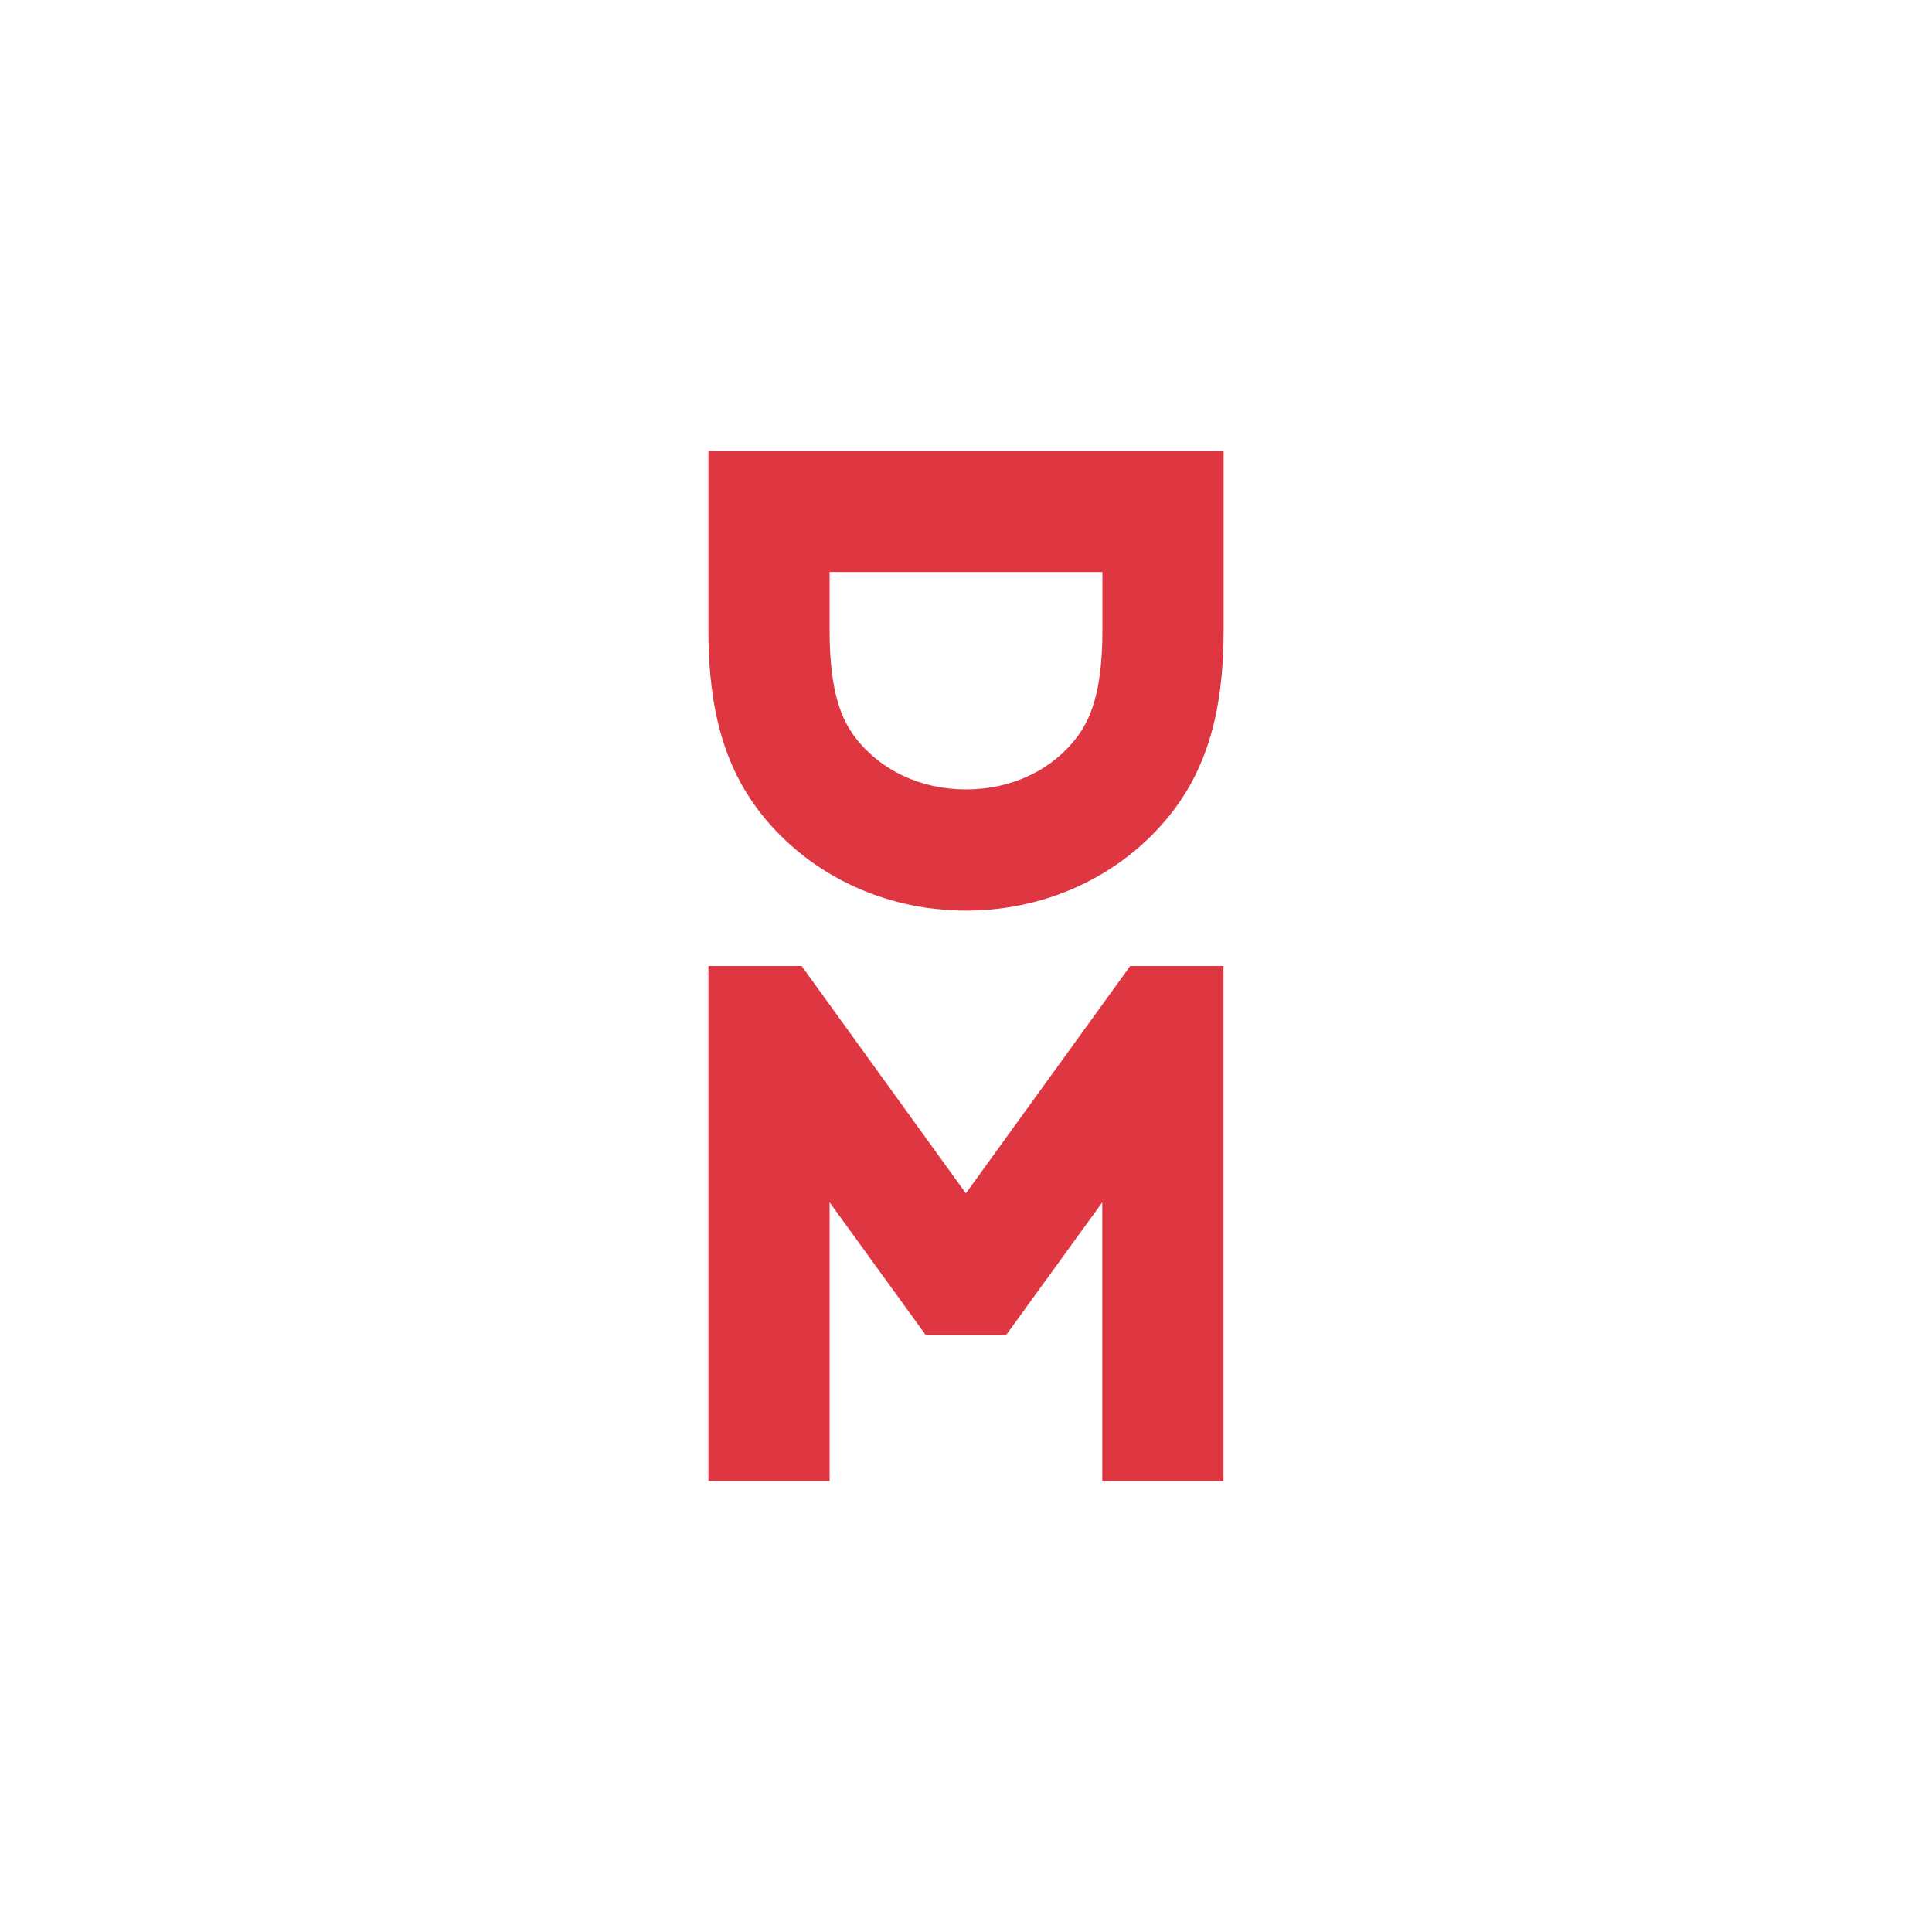
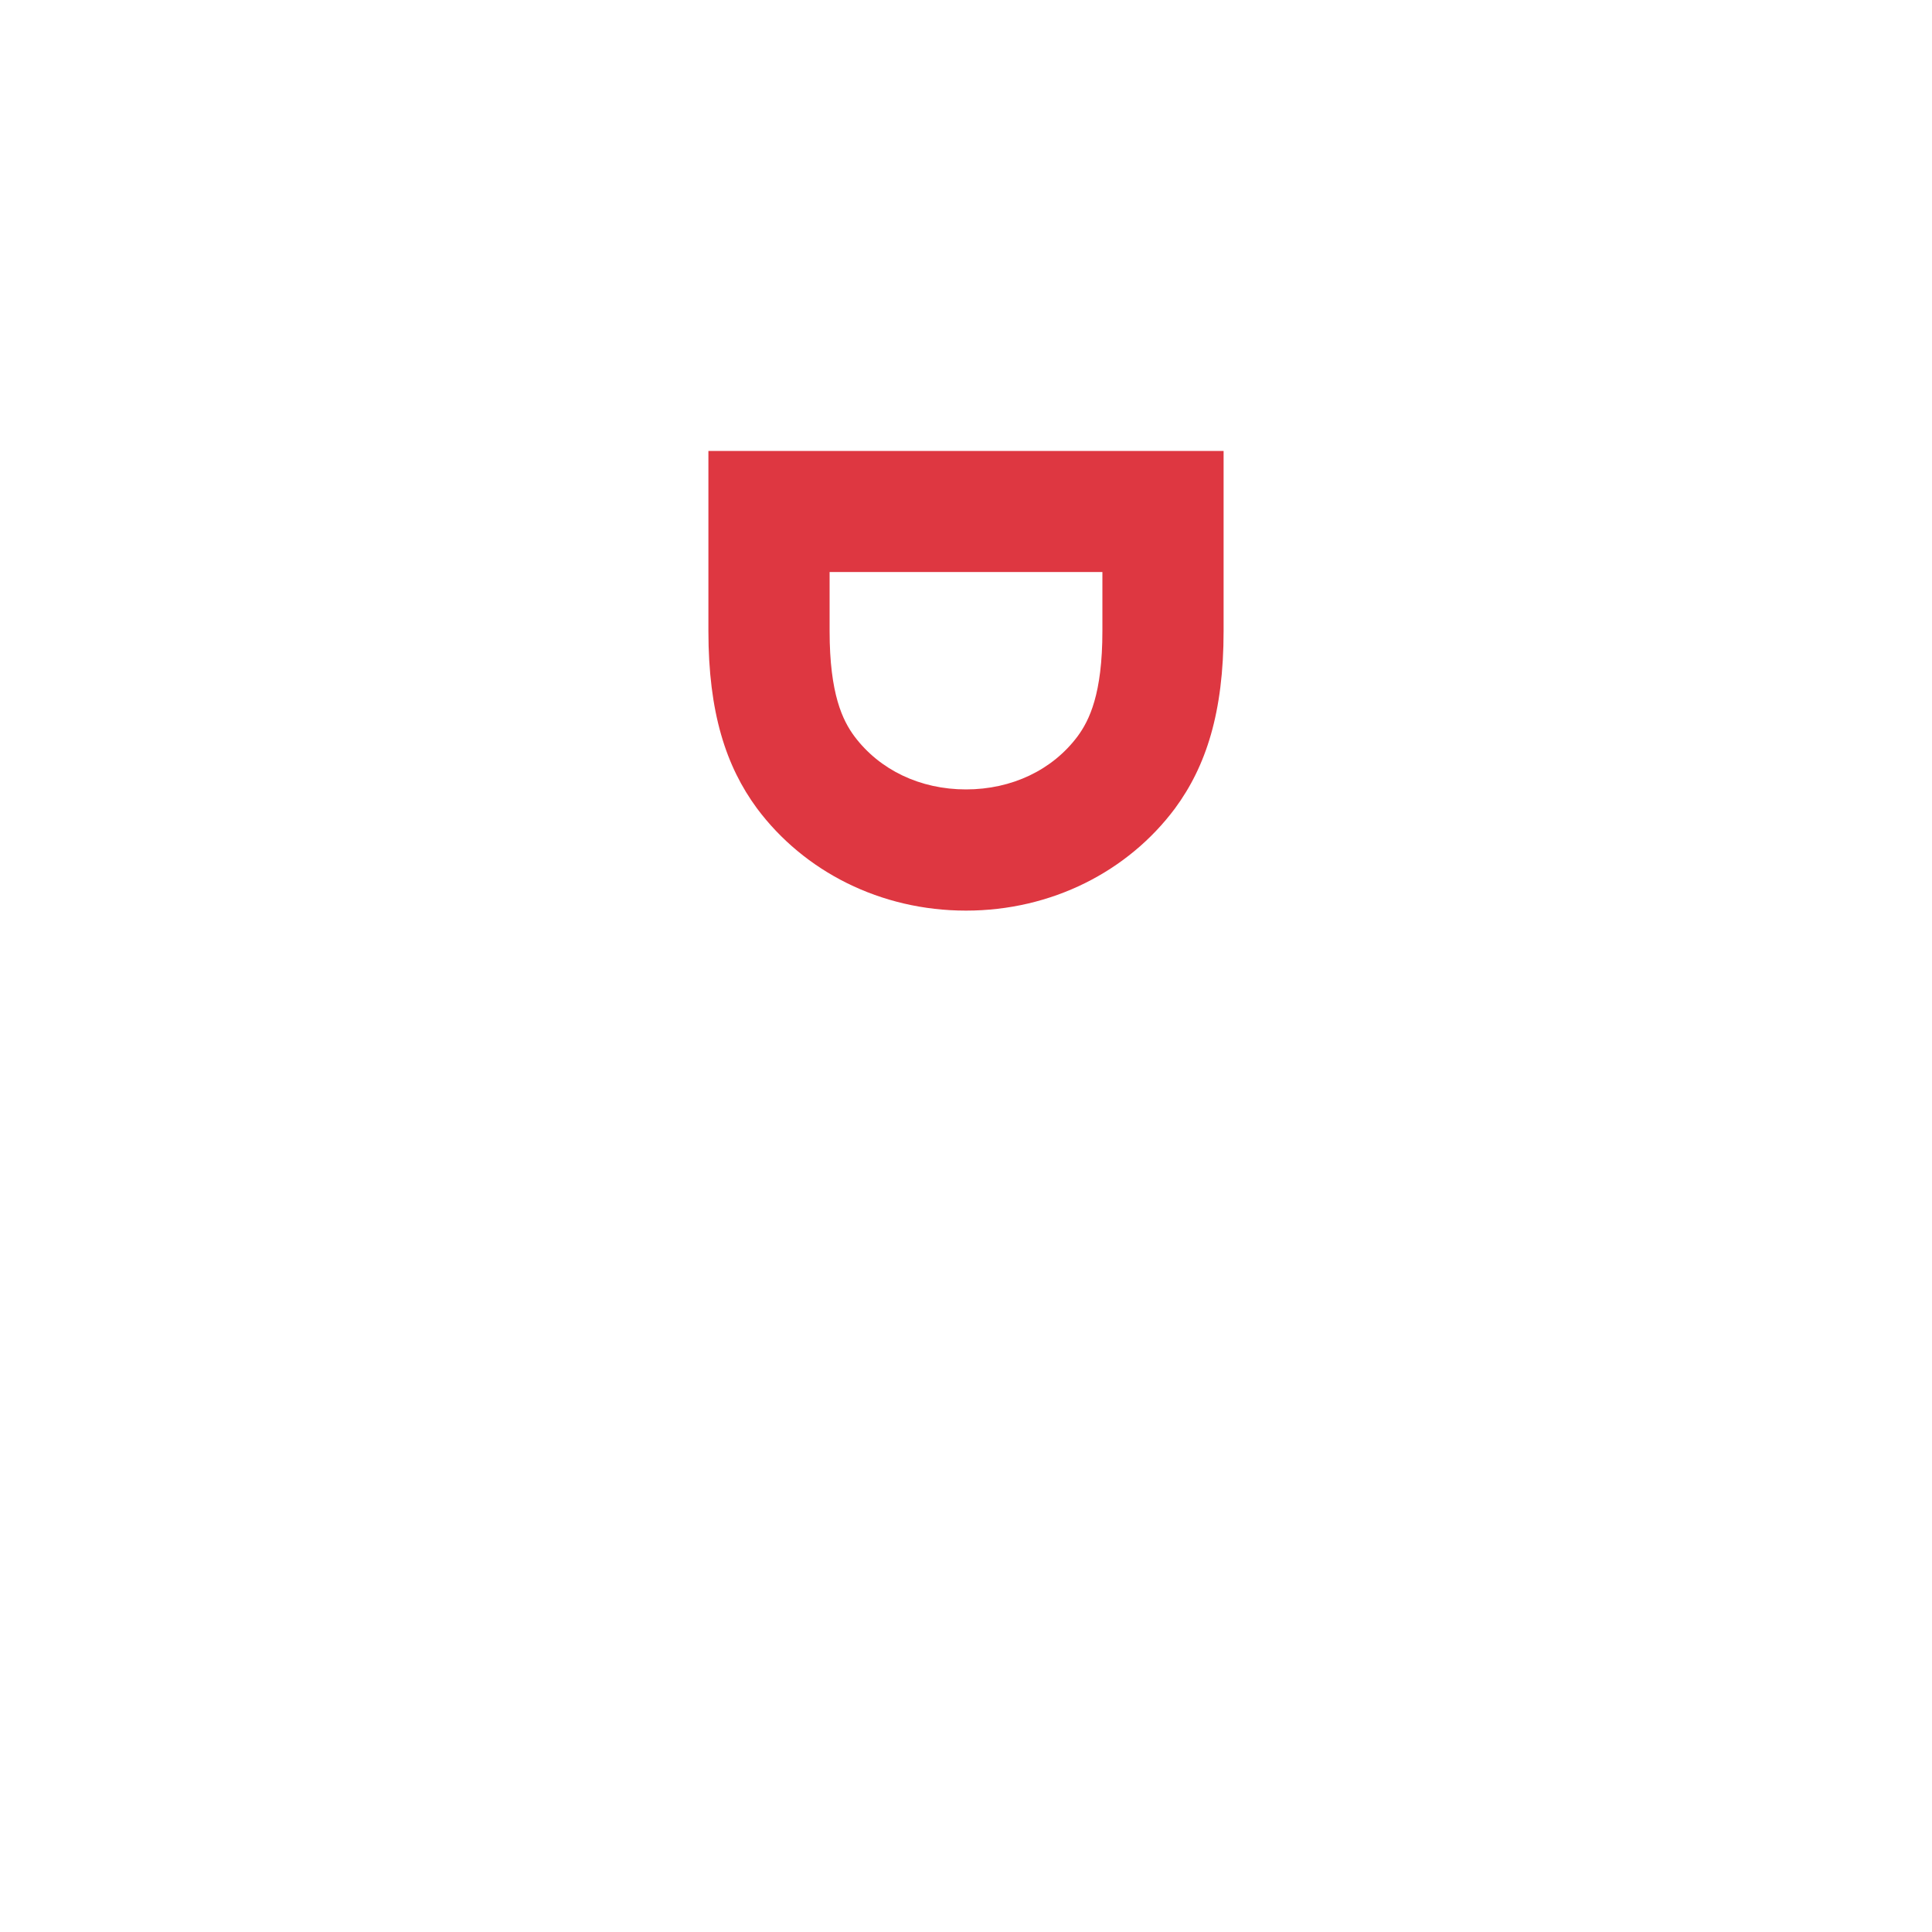
<svg xmlns="http://www.w3.org/2000/svg" version="1.1" id="Layer_1" x="0px" y="0px" viewBox="0 0 150 150" style="enable-background:new 0 0 150 150;" xml:space="preserve">
  <style type="text/css">
	.st0{fill:#DE3741;}
</style>
  <g>
    <path class="st0" d="M55,48.99c0,6.34,1.37,10.51,3.77,13.77c3.66,4.91,9.6,7.94,16.23,7.94l0,0c6.63,0,12.57-3.03,16.23-7.94   C93.63,59.5,95,55.33,95,48.99V35.01H55V48.99z M64.41,44.41h21.18v4.58c0,4.9-1.02,6.94-1.92,8.17c-1.96,2.63-5.12,4.13-8.67,4.13   l0,0c-3.55,0-6.7-1.5-8.67-4.13c-0.9-1.22-1.92-3.26-1.92-8.17V44.41z" />
-     <polygon class="st0" points="74.99,92.65 62.24,75 55,75 55,114.99 64.41,114.99 64.41,93.35 71.88,103.66 78.11,103.66    85.58,93.35 85.58,114.99 94.99,114.99 94.99,75 87.75,75  " />
  </g>
</svg>